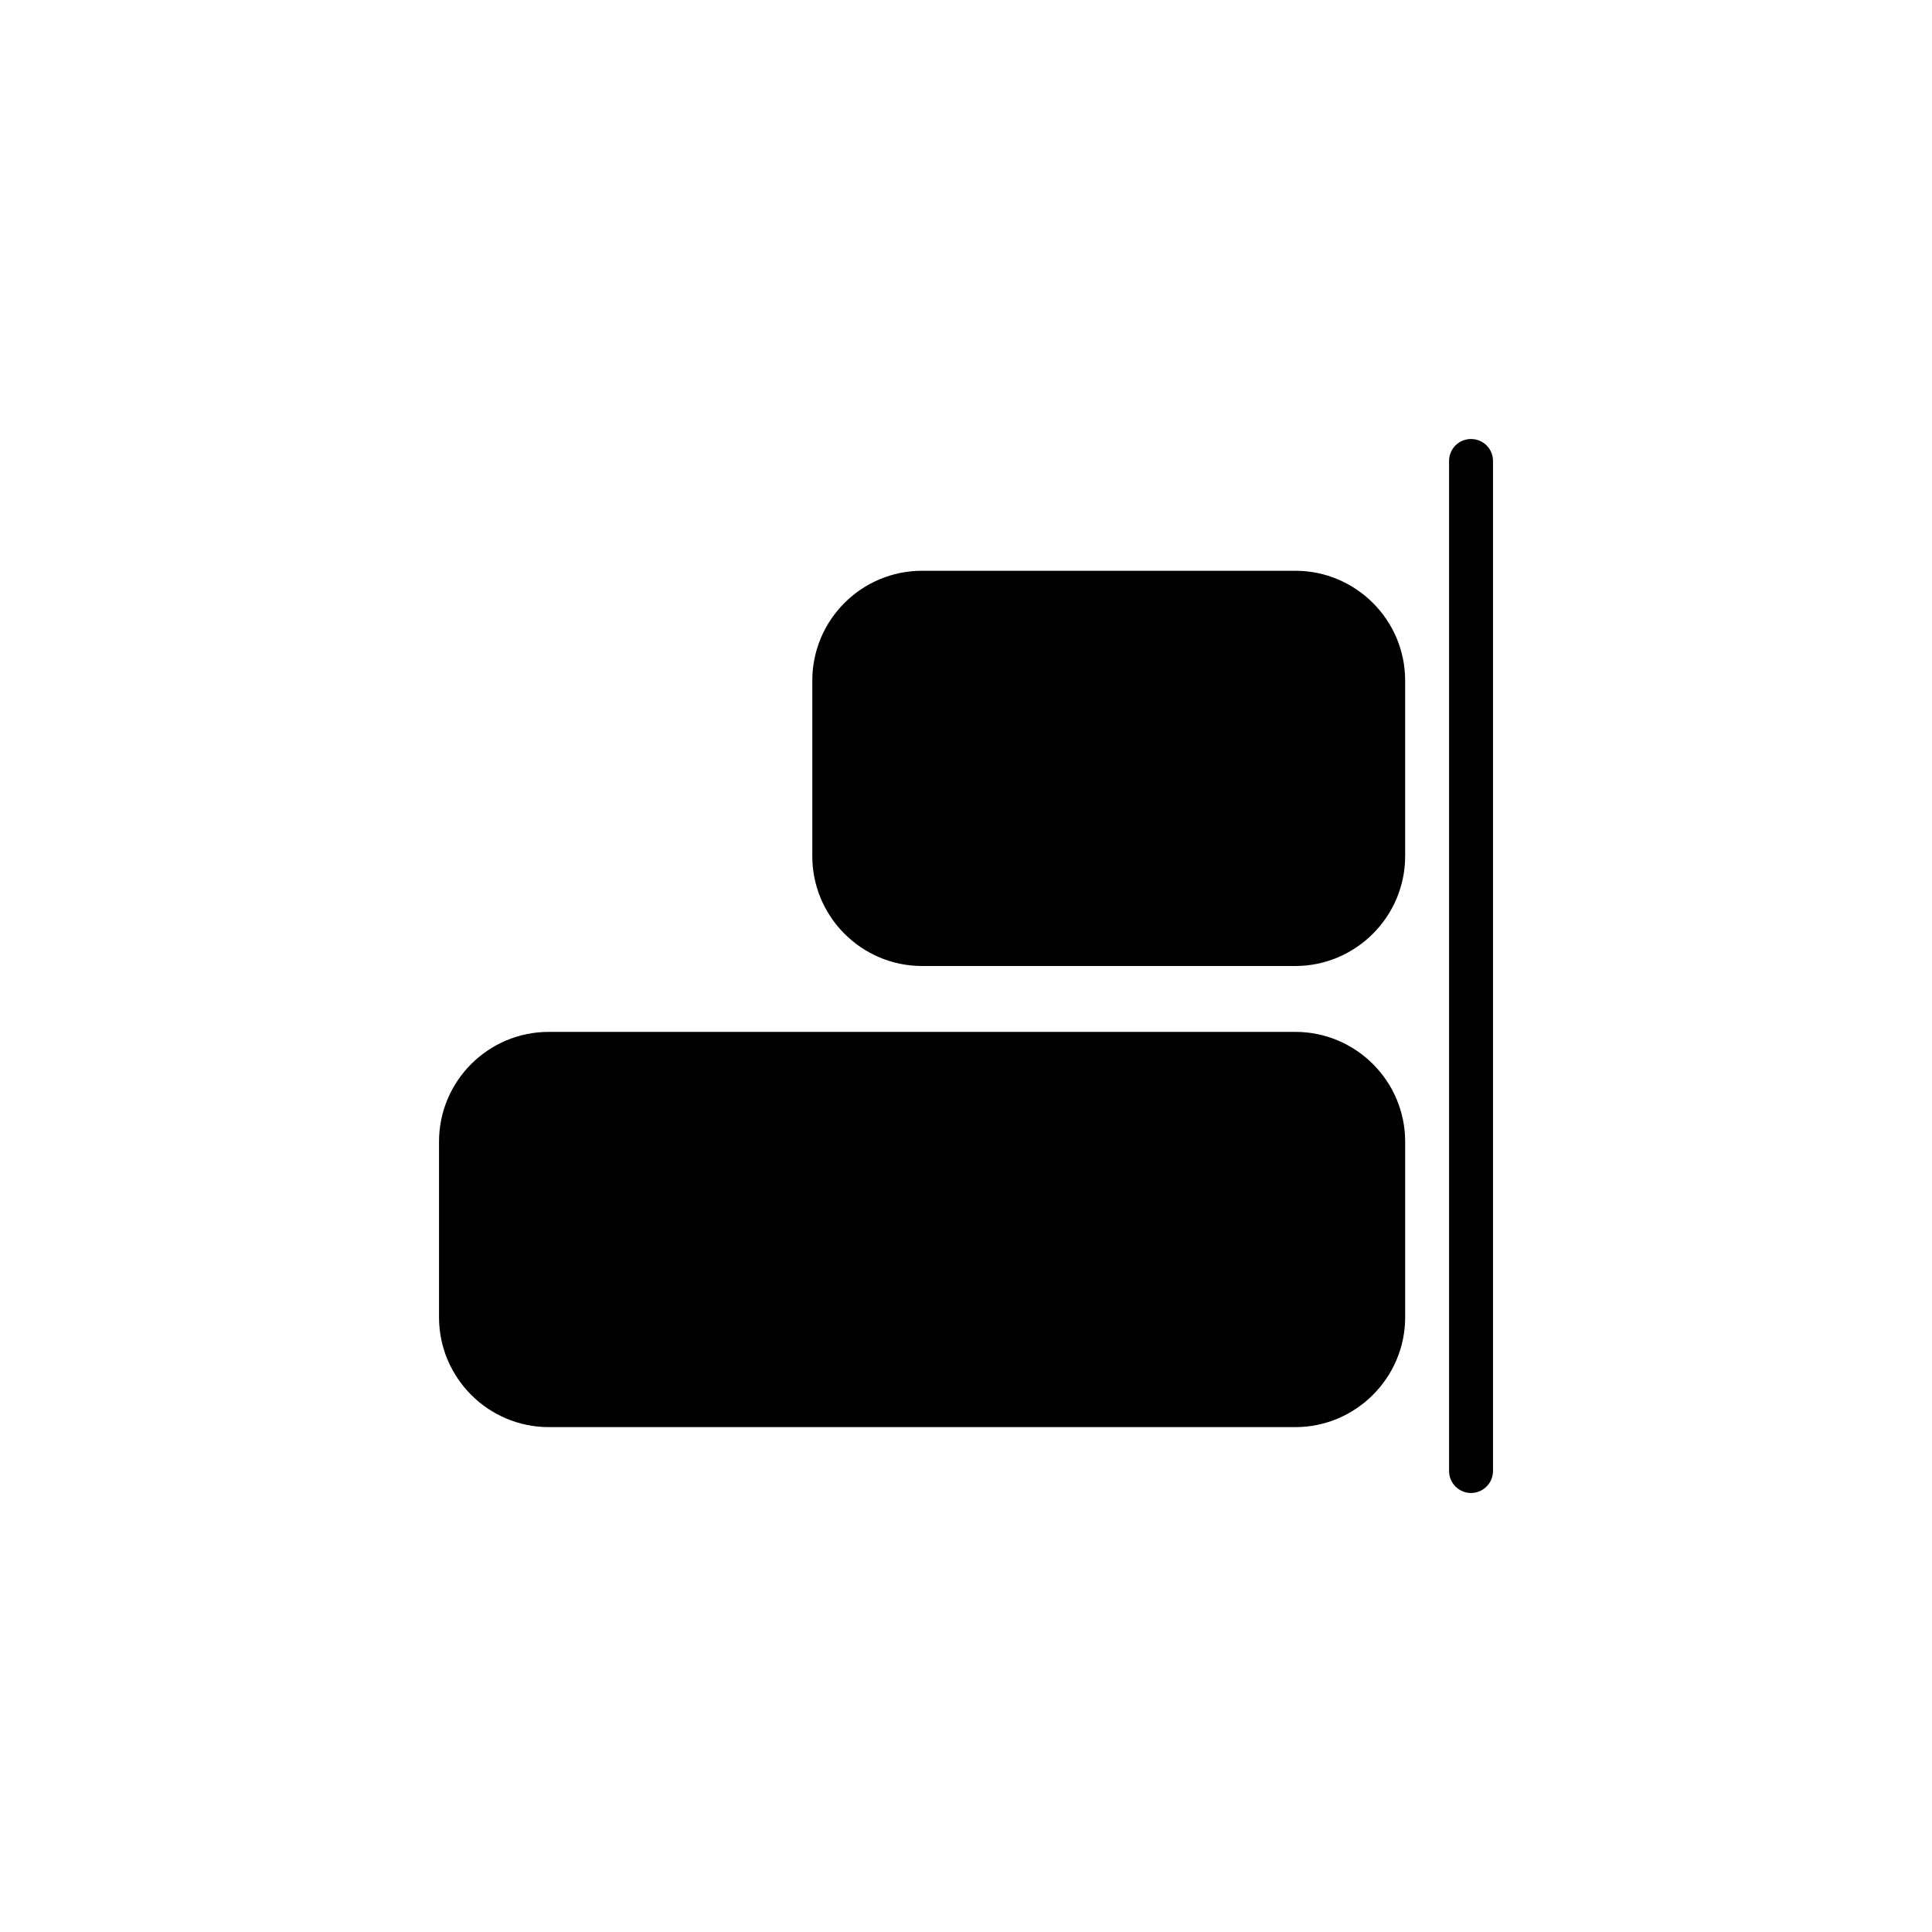
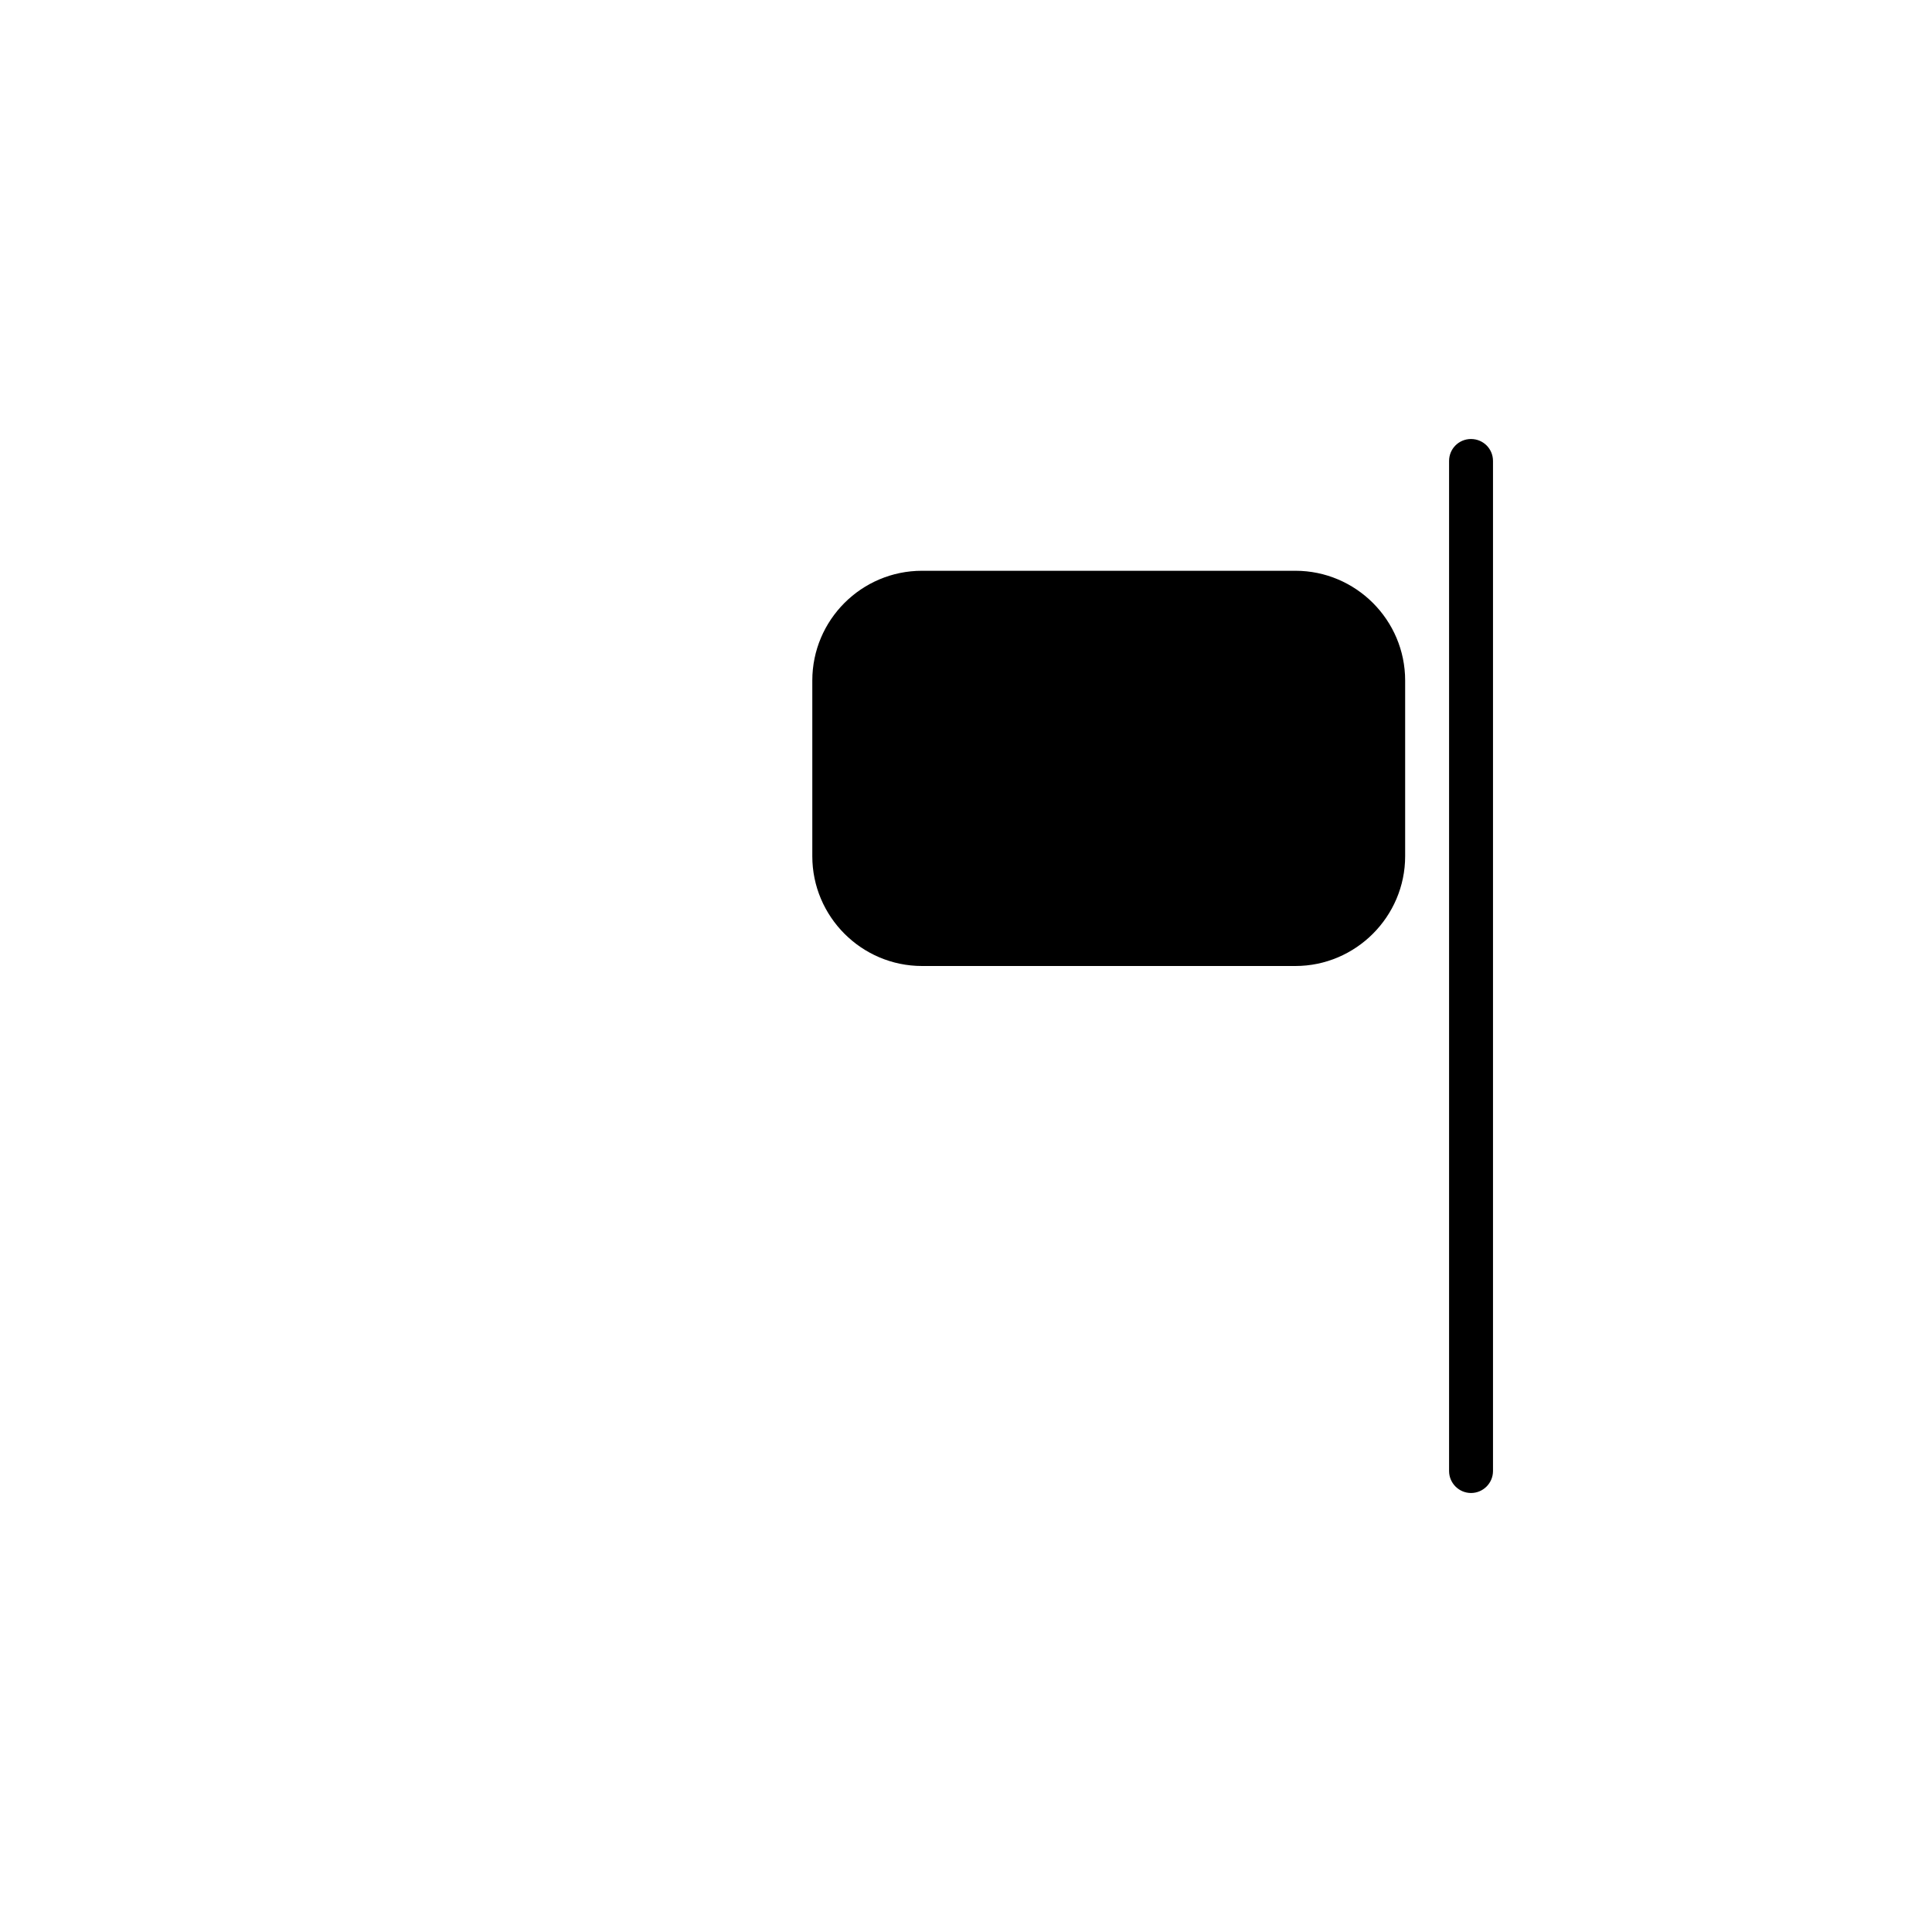
<svg xmlns="http://www.w3.org/2000/svg" fill="#000000" width="800px" height="800px" version="1.1" viewBox="144 144 512 512">
  <g>
-     <path d="m487.29 417.46h-197.85c-16.059 0-29.094 13.035-29.094 29.094v46.551c0 16.004 13.035 29.094 29.094 29.094h197.85c16.004 0 29.094-13.094 29.094-29.094v-46.551c0-16.062-13.094-29.094-29.094-29.094z" />
    <path d="m533.84 260.34c-3.199 0-5.82 2.559-5.82 5.82v267.68c0 3.199 2.617 5.82 5.82 5.82 3.199 0 5.82-2.617 5.82-5.82v-267.68c0-3.258-2.621-5.816-5.82-5.816z" />
    <path d="m487.29 295.26h-98.926c-16.059 0-29.094 13.035-29.094 29.094v46.551c0 16.004 13.035 29.094 29.094 29.094h98.922c16.004 0 29.094-13.094 29.094-29.094v-46.551c0.004-16.059-13.09-29.094-29.09-29.094z" />
  </g>
</svg>